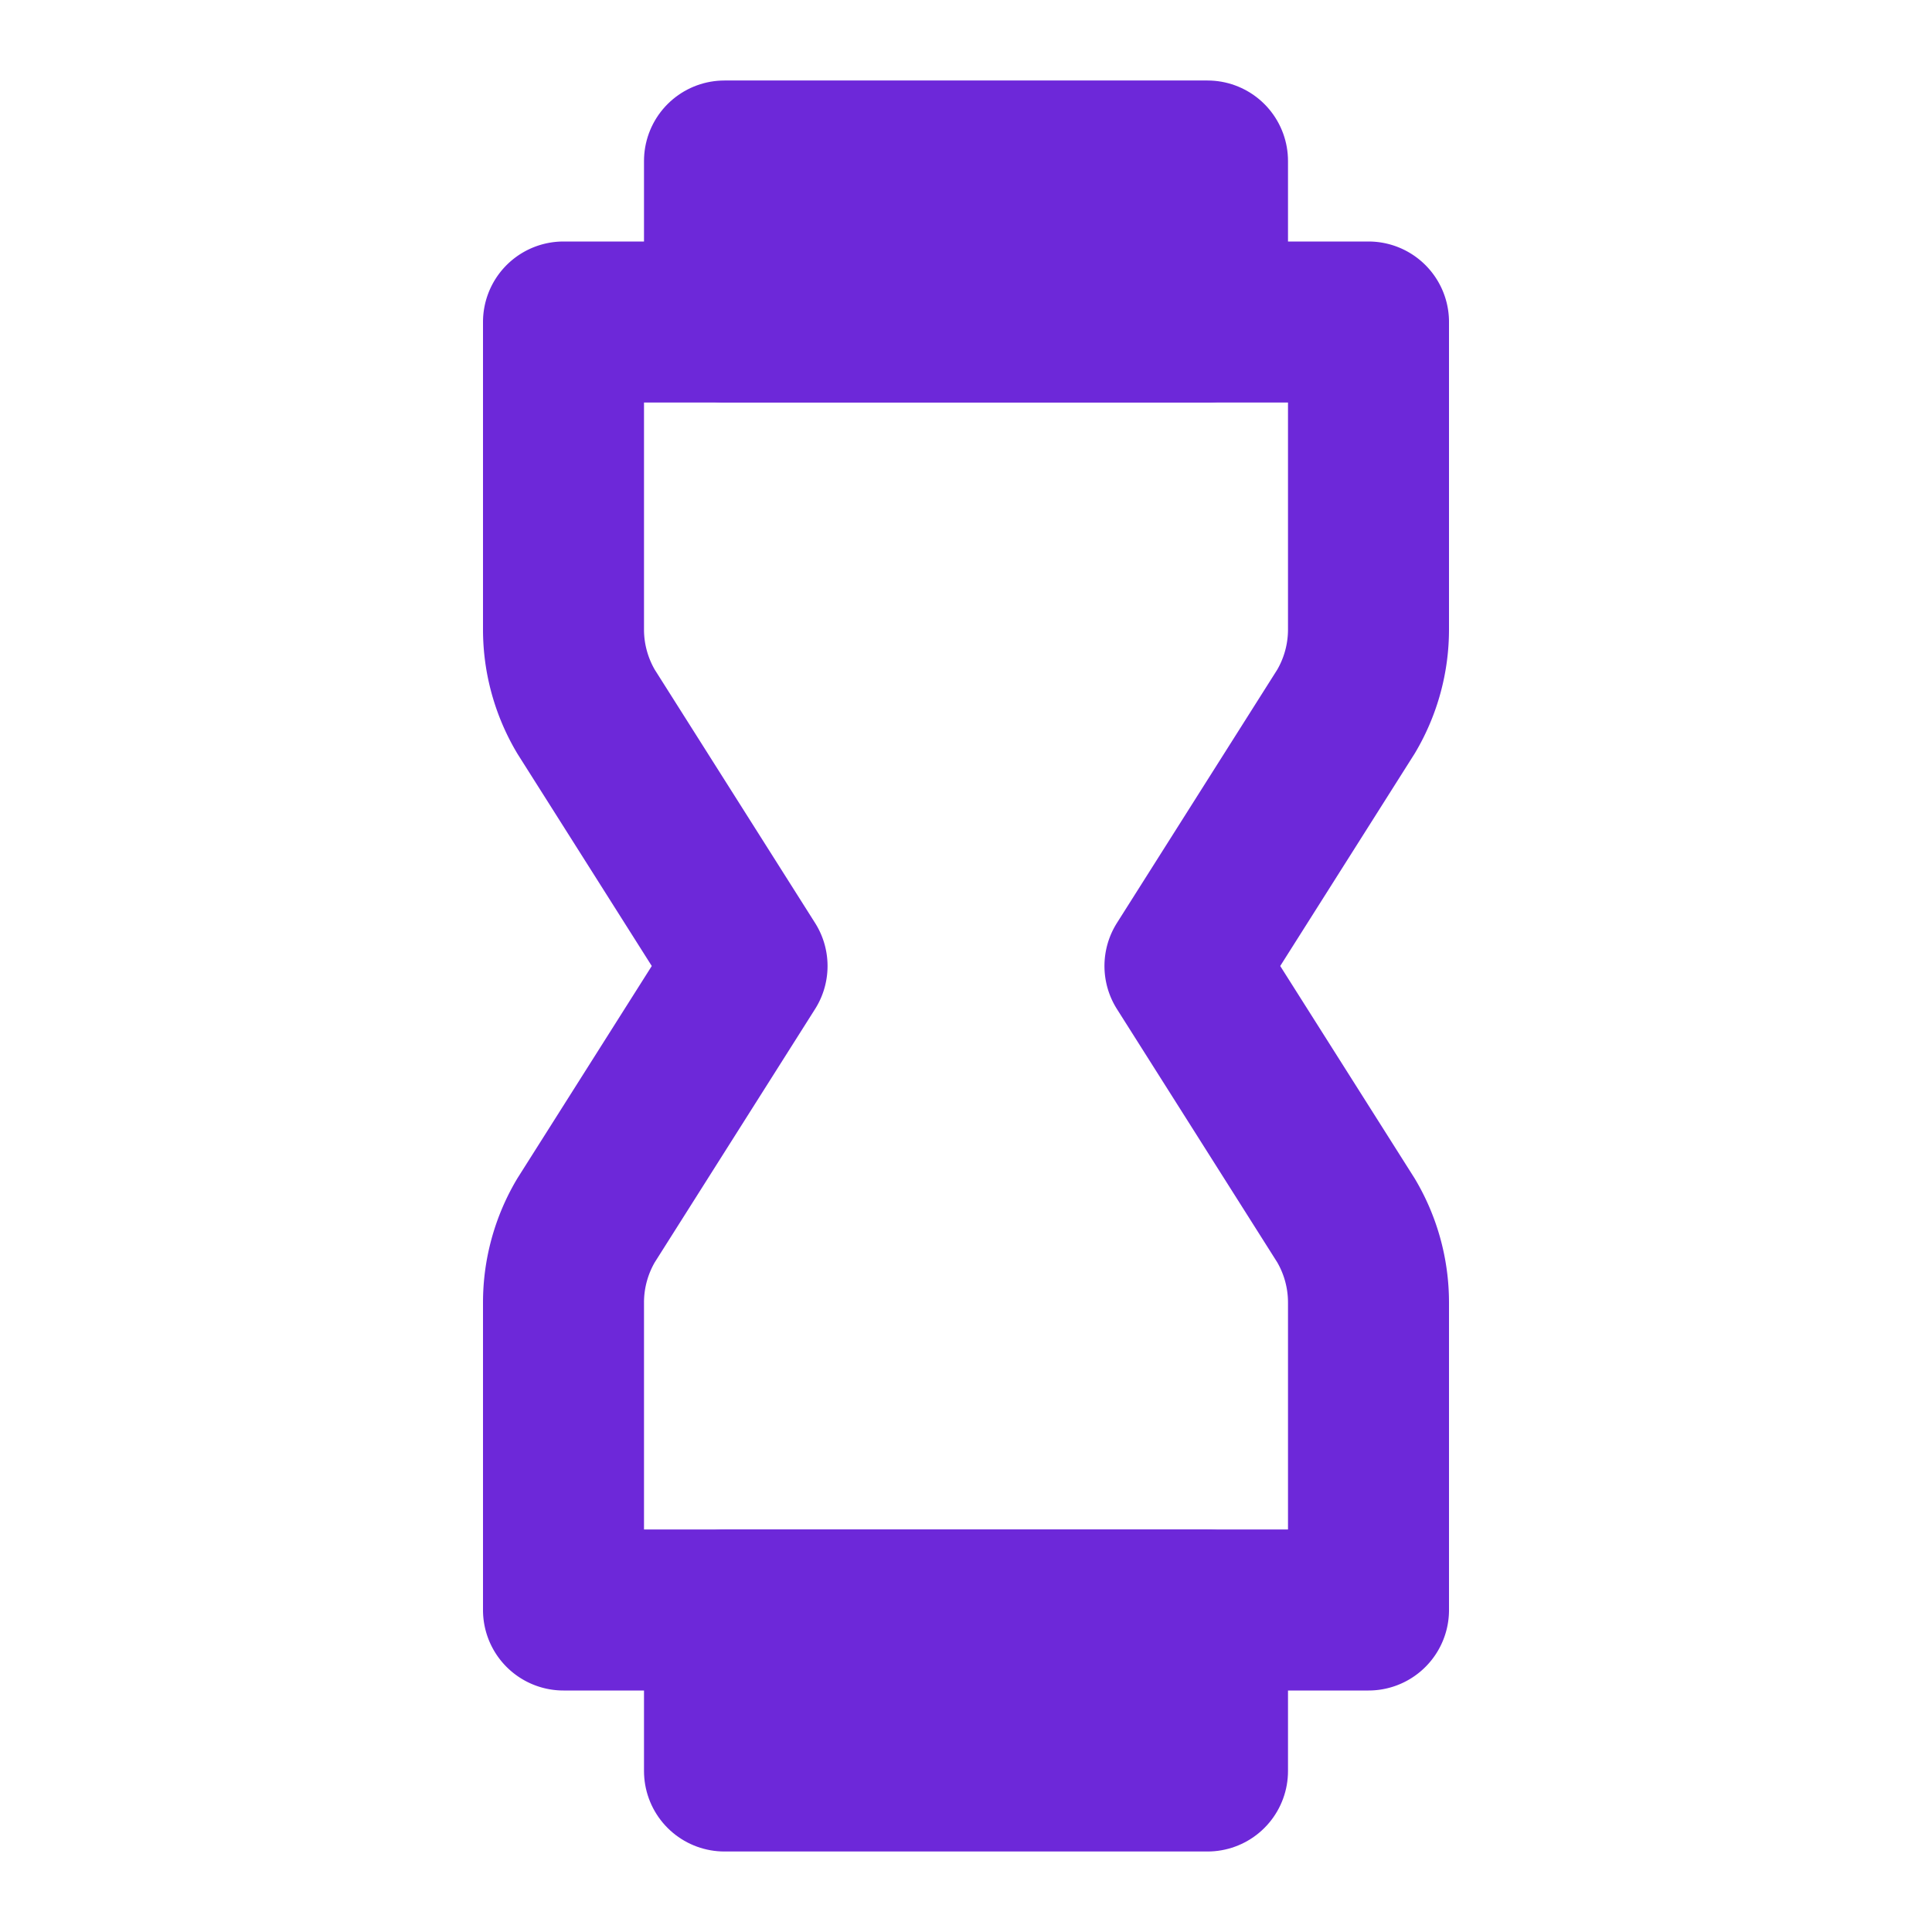
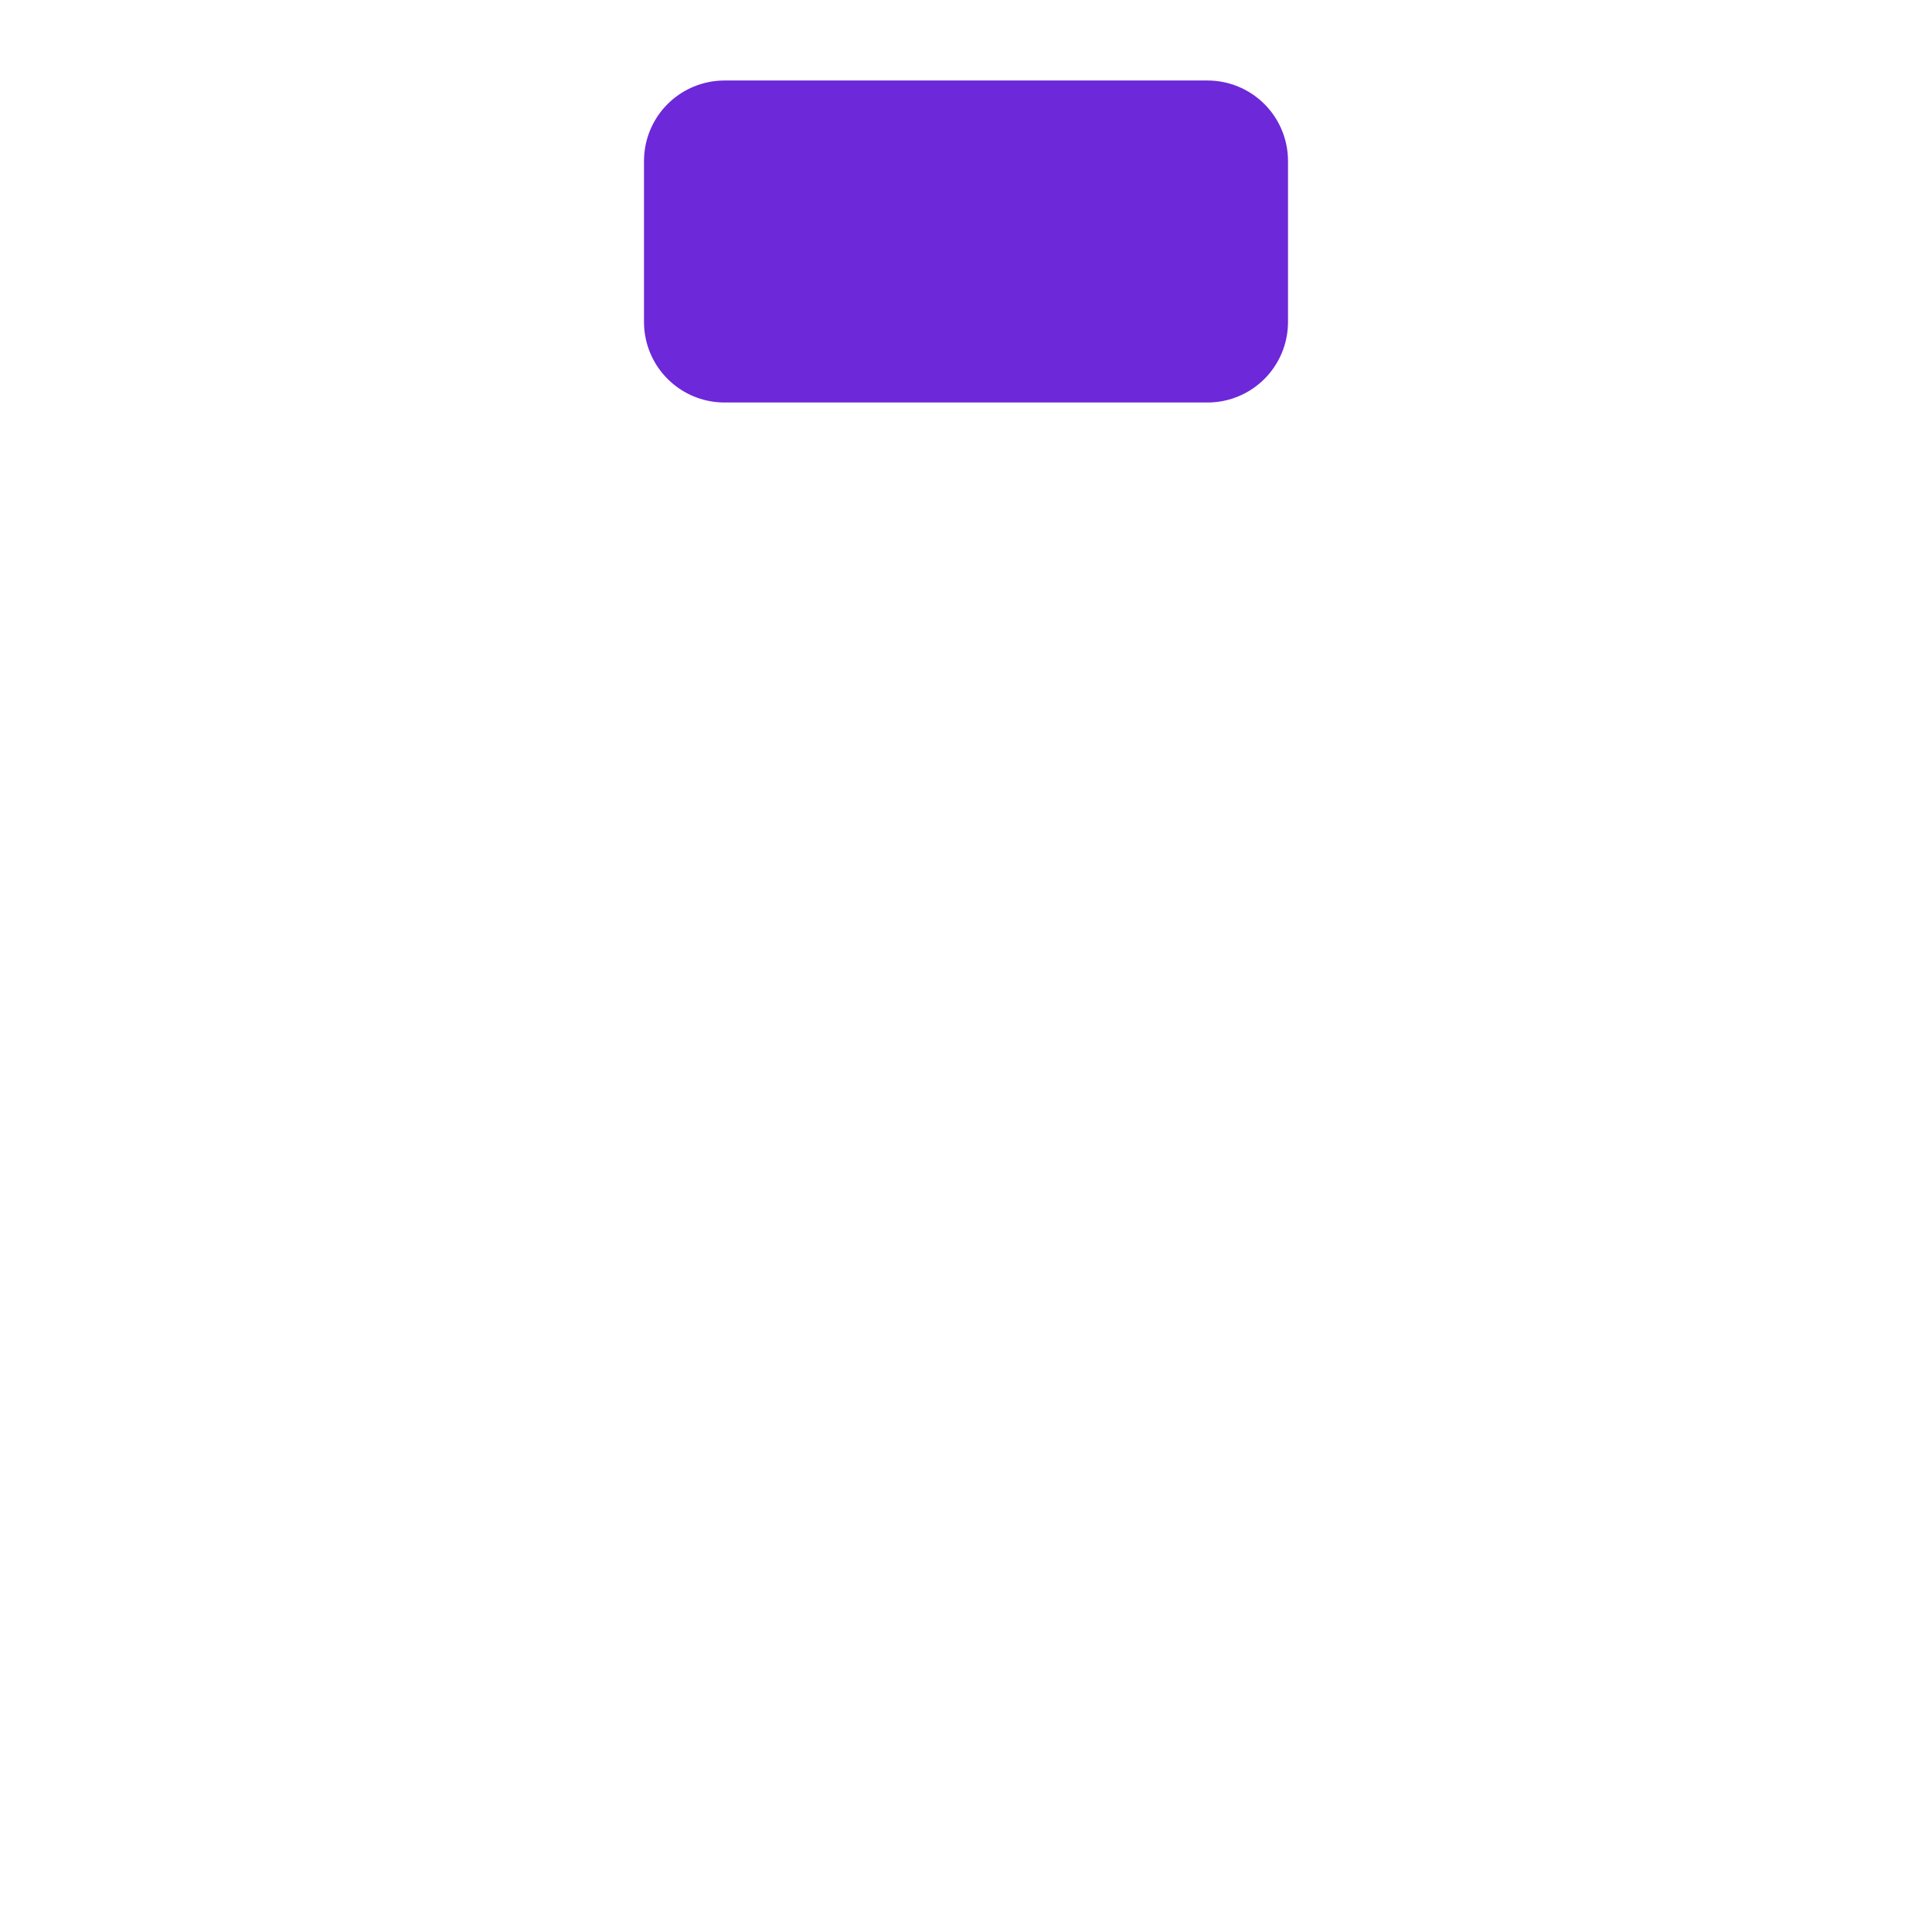
<svg xmlns="http://www.w3.org/2000/svg" width="24" height="24" viewBox="0 0 24 24" fill="none" stroke="#6D28D9" stroke-width="2" stroke-linecap="round" stroke-linejoin="round">
-   <path d="M17 7.82L17 4H7l0 3.82a2 2 0 0 0 .28 1.02L9.28 12l-2 3.16A2 2 0 0 0 7 16.18L7 20h10l0-3.82a2 2 0 0 0-.28-1.02L14.72 12l2-3.16A2 2 0 0 0 17 7.82z" />
  <rect width="6" height="2" x="9" y="2" />
-   <rect width="6" height="2" x="9" y="20" />
</svg>